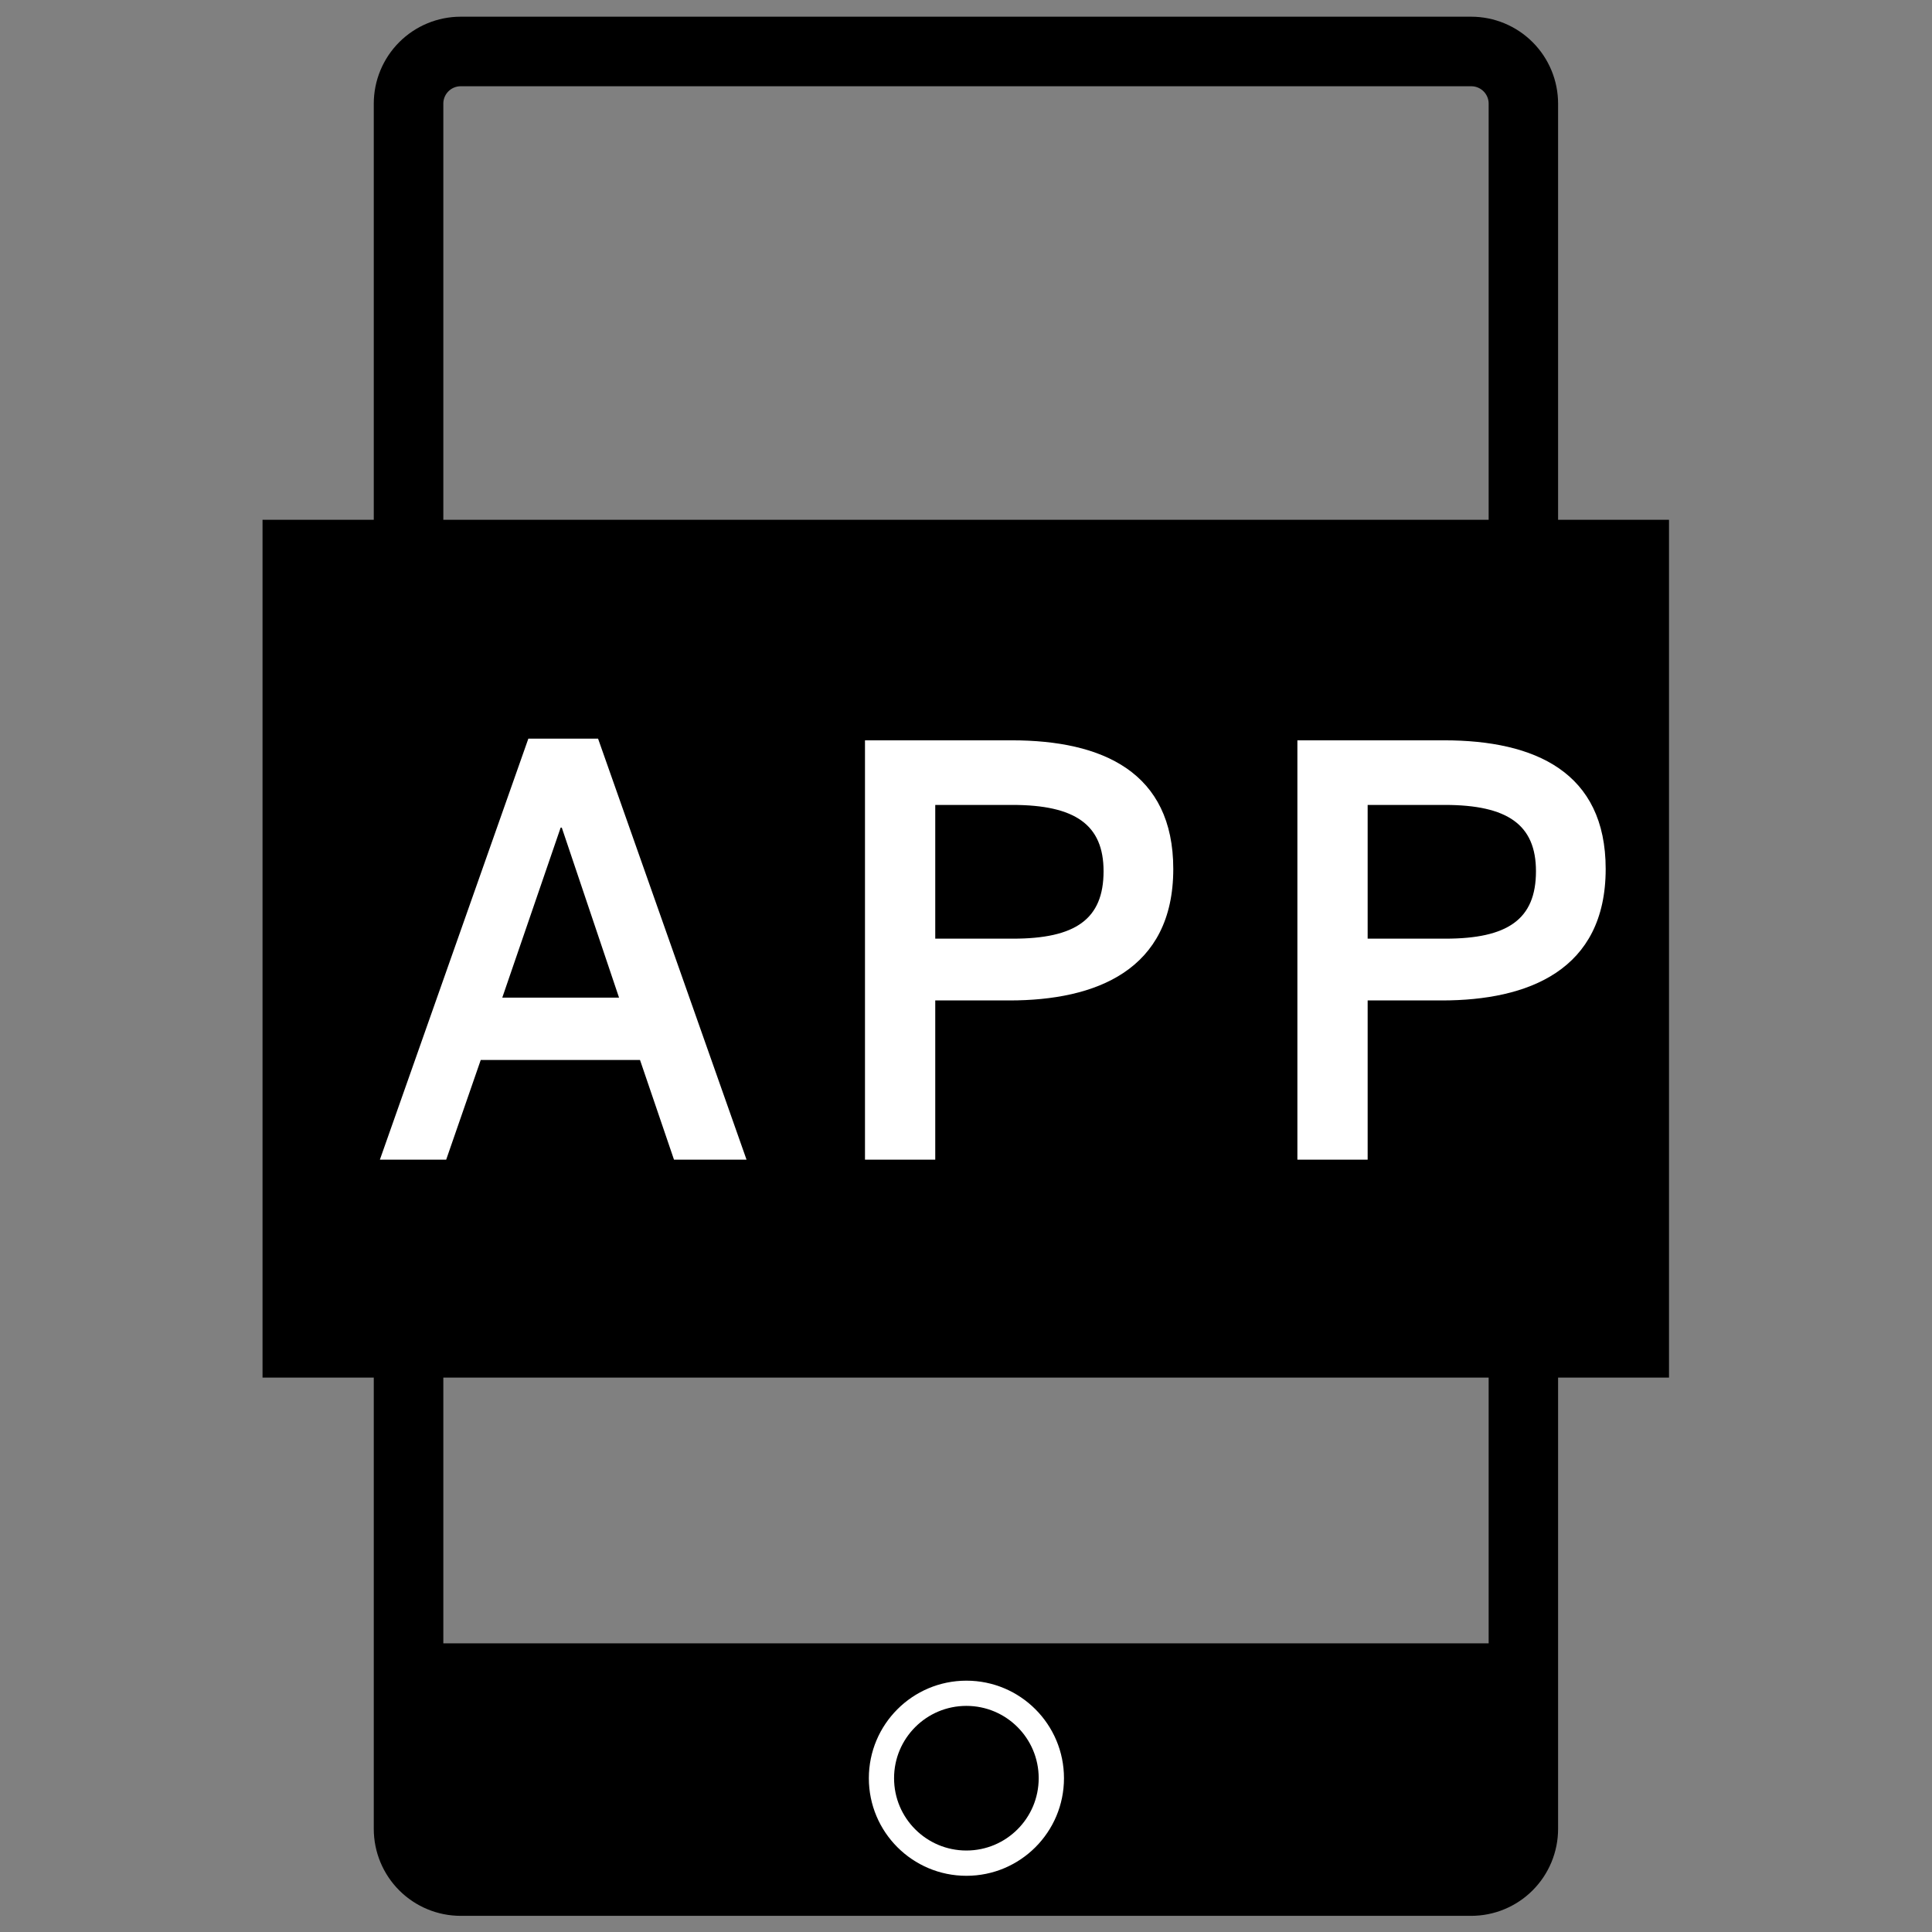
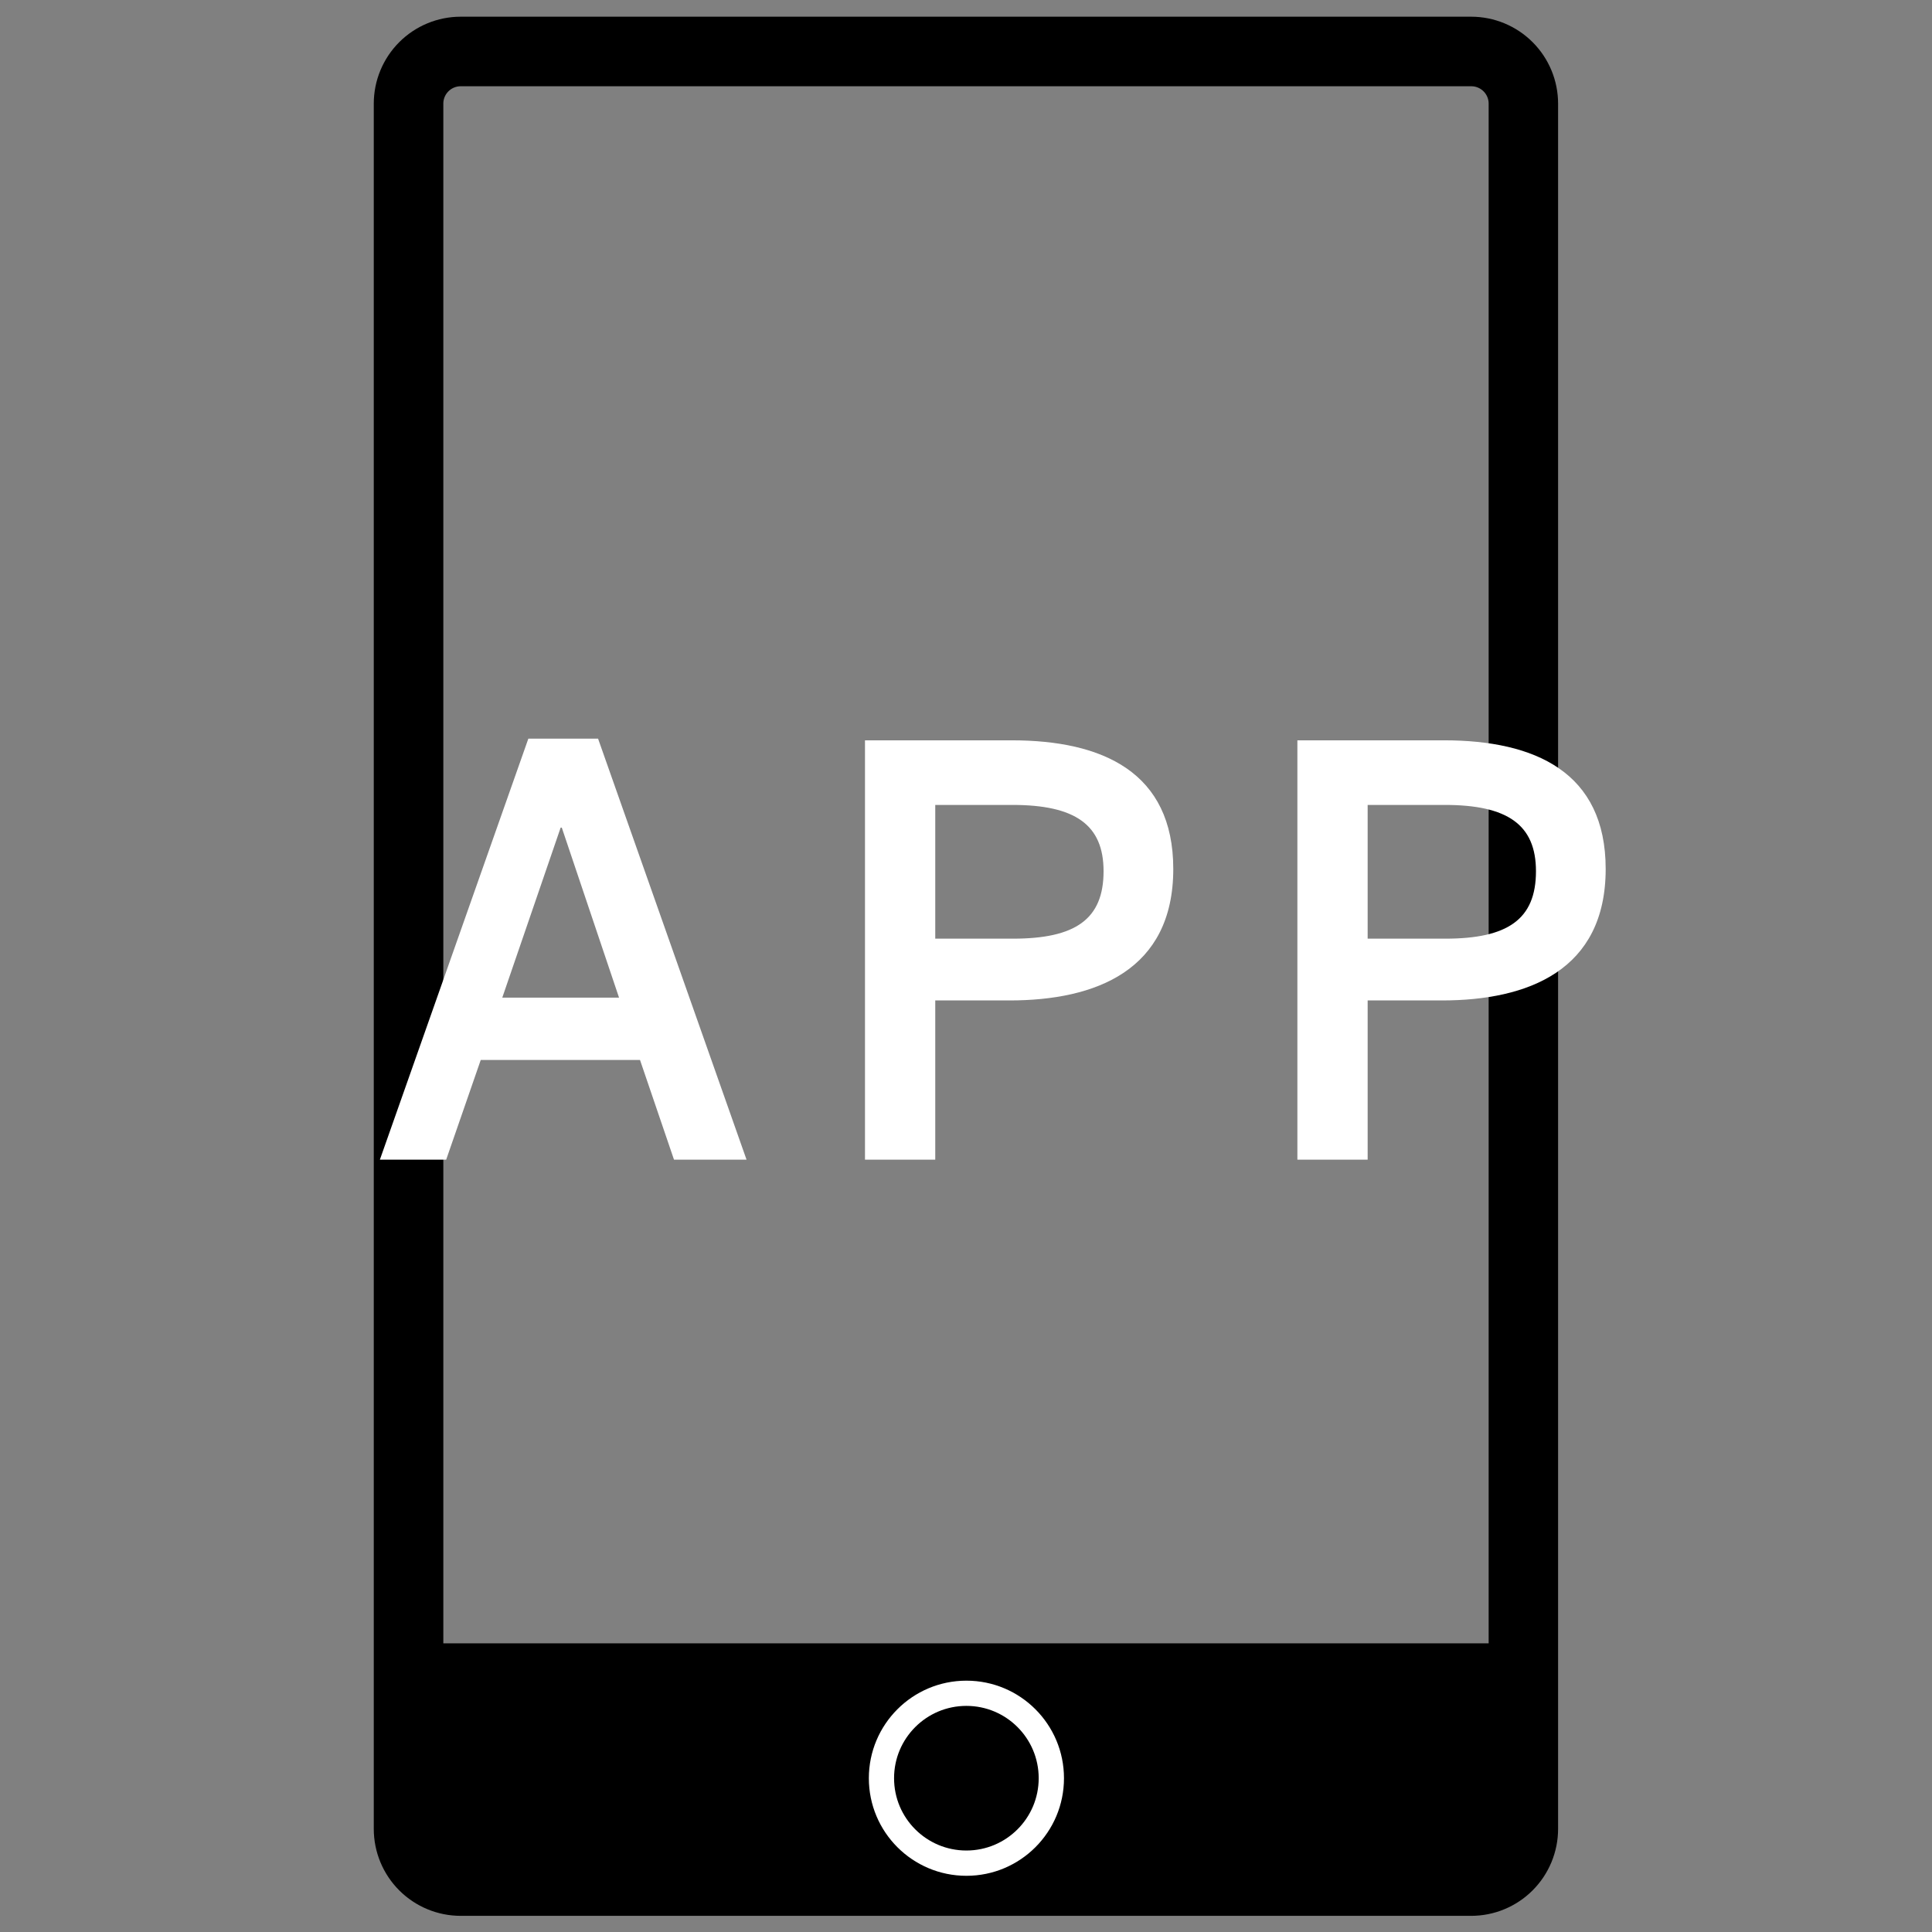
<svg xmlns="http://www.w3.org/2000/svg" width="1000" zoomAndPan="magnify" viewBox="0 0 750 750" height="1000" preserveAspectRatio="xMidYMid meet" version="1.0">
  <rect x="0" y="0" width="750" height="750" fill="#808080" stroke="none" />
  <defs>
    <g />
    <clipPath id="d1e5b60416">
      <path d="M 145.098 6.484 L 604.848 6.484 L 604.848 743.73 L 145.098 743.73 Z M 145.098 6.484 " clip-rule="nonzero" />
    </clipPath>
    <clipPath id="563f0ee935">
      <path d="M 178.844 6.484 L 571.102 6.484 C 580.051 6.484 588.633 10.043 594.961 16.371 C 601.289 22.703 604.848 31.289 604.848 40.242 L 604.848 709.969 C 604.848 718.922 601.289 727.508 594.961 733.84 C 588.633 740.172 580.051 743.727 571.102 743.727 L 178.844 743.727 C 169.891 743.727 161.309 740.172 154.98 733.84 C 148.652 727.508 145.098 718.922 145.098 709.969 L 145.098 40.242 C 145.098 31.289 148.652 22.703 154.98 16.371 C 161.309 10.043 169.891 6.484 178.844 6.484 " clip-rule="nonzero" />
    </clipPath>
    <clipPath id="16f3e4e887">
-       <path d="M 101.91 201.777 L 647.91 201.777 L 647.91 534.777 L 101.91 534.777 Z M 101.91 201.777 " clip-rule="nonzero" />
-     </clipPath>
+       </clipPath>
    <clipPath id="dc33c168e9">
      <path d="M 153.68 637.93 L 596.18 637.93 L 596.18 718.18 L 153.68 718.18 Z M 153.68 637.93 " clip-rule="nonzero" />
    </clipPath>
    <clipPath id="c34b1a7815">
      <path d="M 337.285 652.434 L 413.035 652.434 L 413.035 728.184 L 337.285 728.184 Z M 337.285 652.434 " clip-rule="nonzero" />
    </clipPath>
    <clipPath id="730fa99b31">
      <path d="M 337.285 652.434 L 413.035 652.434 L 413.035 728.184 L 337.285 728.184 Z M 337.285 652.434 " clip-rule="nonzero" />
    </clipPath>
    <clipPath id="f3590e7b99">
      <path d="M 375.16 652.434 C 354.242 652.434 337.285 669.391 337.285 690.309 C 337.285 711.227 354.242 728.184 375.16 728.184 C 396.078 728.184 413.035 711.227 413.035 690.309 C 413.035 669.391 396.078 652.434 375.16 652.434 " clip-rule="nonzero" />
    </clipPath>
  </defs>
  <g clip-path="url(#d1e5b60416)">
    <g clip-path="url(#563f0ee935)">
      <path stroke-linecap="butt" transform="matrix(0.75, 0, 0, 0.75, 145.096, 6.485)" fill="none" stroke-linejoin="miter" d="M 45.001 -0 L 568.065 -0 C 579.998 -0 591.442 4.743 599.881 13.178 C 608.319 21.618 613.064 33.063 613.064 44.996 L 613.064 937.696 C 613.064 949.629 608.319 961.074 599.881 969.514 C 591.442 977.954 579.998 982.692 568.065 982.692 L 45.001 982.692 C 33.062 982.692 21.619 977.954 13.18 969.514 C 4.742 961.074 0.002 949.629 0.002 937.696 L 0.002 44.996 C 0.002 33.063 4.742 21.618 13.18 13.178 C 21.619 4.743 33.062 -0 45.001 -0 " stroke="#000000" stroke-width="72" stroke-opacity="1" stroke-miterlimit="4" />
    </g>
  </g>
  <g clip-path="url(#16f3e4e887)">
    <path fill="#000000" d="M 101.914 201.777 L 647.906 201.777 L 647.906 534.777 L 101.914 534.777 L 101.914 201.777 " fill-opacity="1" fill-rule="nonzero" />
  </g>
  <g clip-path="url(#dc33c168e9)">
    <path fill="#000000" d="M 153.699 637.93 L 596.156 637.93 L 596.156 718.18 L 153.699 718.18 L 153.699 637.93 " fill-opacity="1" fill-rule="nonzero" />
  </g>
  <g fill="#ffffff" fill-opacity="1">
    <g transform="translate(141.967, 450.19)">
      <g>
        <path d="M 5.5 0 L 31.238 0 L 44.66 -38.719 L 106.48 -38.719 L 119.68 0 L 147.84 0 L 90.199 -163.457 L 63.141 -163.457 Z M 53.02 -62.918 L 75.68 -128.918 L 76.117 -128.918 L 98.34 -62.918 Z M 53.02 -62.918 " />
      </g>
    </g>
  </g>
  <g fill="#ffffff" fill-opacity="1">
    <g transform="translate(317.305, 450.19)">
      <g>
        <path d="M 18.48 0 L 45.758 0 L 45.758 -61.82 L 74.578 -61.82 C 108.02 -61.82 138.16 -73.48 138.16 -112.859 C 138.16 -150.477 110.66 -162.797 75.461 -162.797 L 18.48 -162.797 Z M 45.758 -85.801 L 45.758 -137.719 L 75.68 -137.719 C 100.098 -137.719 111.098 -130.02 111.098 -111.98 C 111.098 -93.277 100.098 -85.801 75.898 -85.801 Z M 45.758 -85.801 " />
      </g>
    </g>
  </g>
  <g fill="#ffffff" fill-opacity="1">
    <g transform="translate(485.163, 450.19)">
      <g>
        <path d="M 18.48 0 L 45.758 0 L 45.758 -61.82 L 74.578 -61.82 C 108.02 -61.82 138.16 -73.48 138.16 -112.859 C 138.16 -150.477 110.66 -162.797 75.461 -162.797 L 18.48 -162.797 Z M 45.758 -85.801 L 45.758 -137.719 L 75.68 -137.719 C 100.098 -137.719 111.098 -130.02 111.098 -111.98 C 111.098 -93.277 100.098 -85.801 75.898 -85.801 Z M 45.758 -85.801 " />
      </g>
    </g>
  </g>
  <g clip-path="url(#c34b1a7815)">
    <path fill="#000000" d="M 375.16 652.434 C 354.242 652.434 337.285 669.391 337.285 690.309 C 337.285 711.227 354.242 728.184 375.16 728.184 C 396.078 728.184 413.035 711.227 413.035 690.309 C 413.035 669.391 396.078 652.434 375.16 652.434 " fill-opacity="1" fill-rule="nonzero" />
  </g>
  <g clip-path="url(#730fa99b31)">
    <g clip-path="url(#f3590e7b99)">
      <path stroke-linecap="butt" transform="matrix(0.753, 0, 0, 0.753, 337.285, 652.434)" fill="none" stroke-linejoin="miter" d="M 50.281 -0 C 22.511 -0 0 22.511 0 50.281 C 0 78.051 22.511 100.562 50.281 100.562 C 78.051 100.562 100.563 78.051 100.563 50.281 C 100.563 22.511 78.051 -0 50.281 -0 " stroke="#ffffff" stroke-width="26" stroke-opacity="1" stroke-miterlimit="4" />
    </g>
  </g>
</svg>